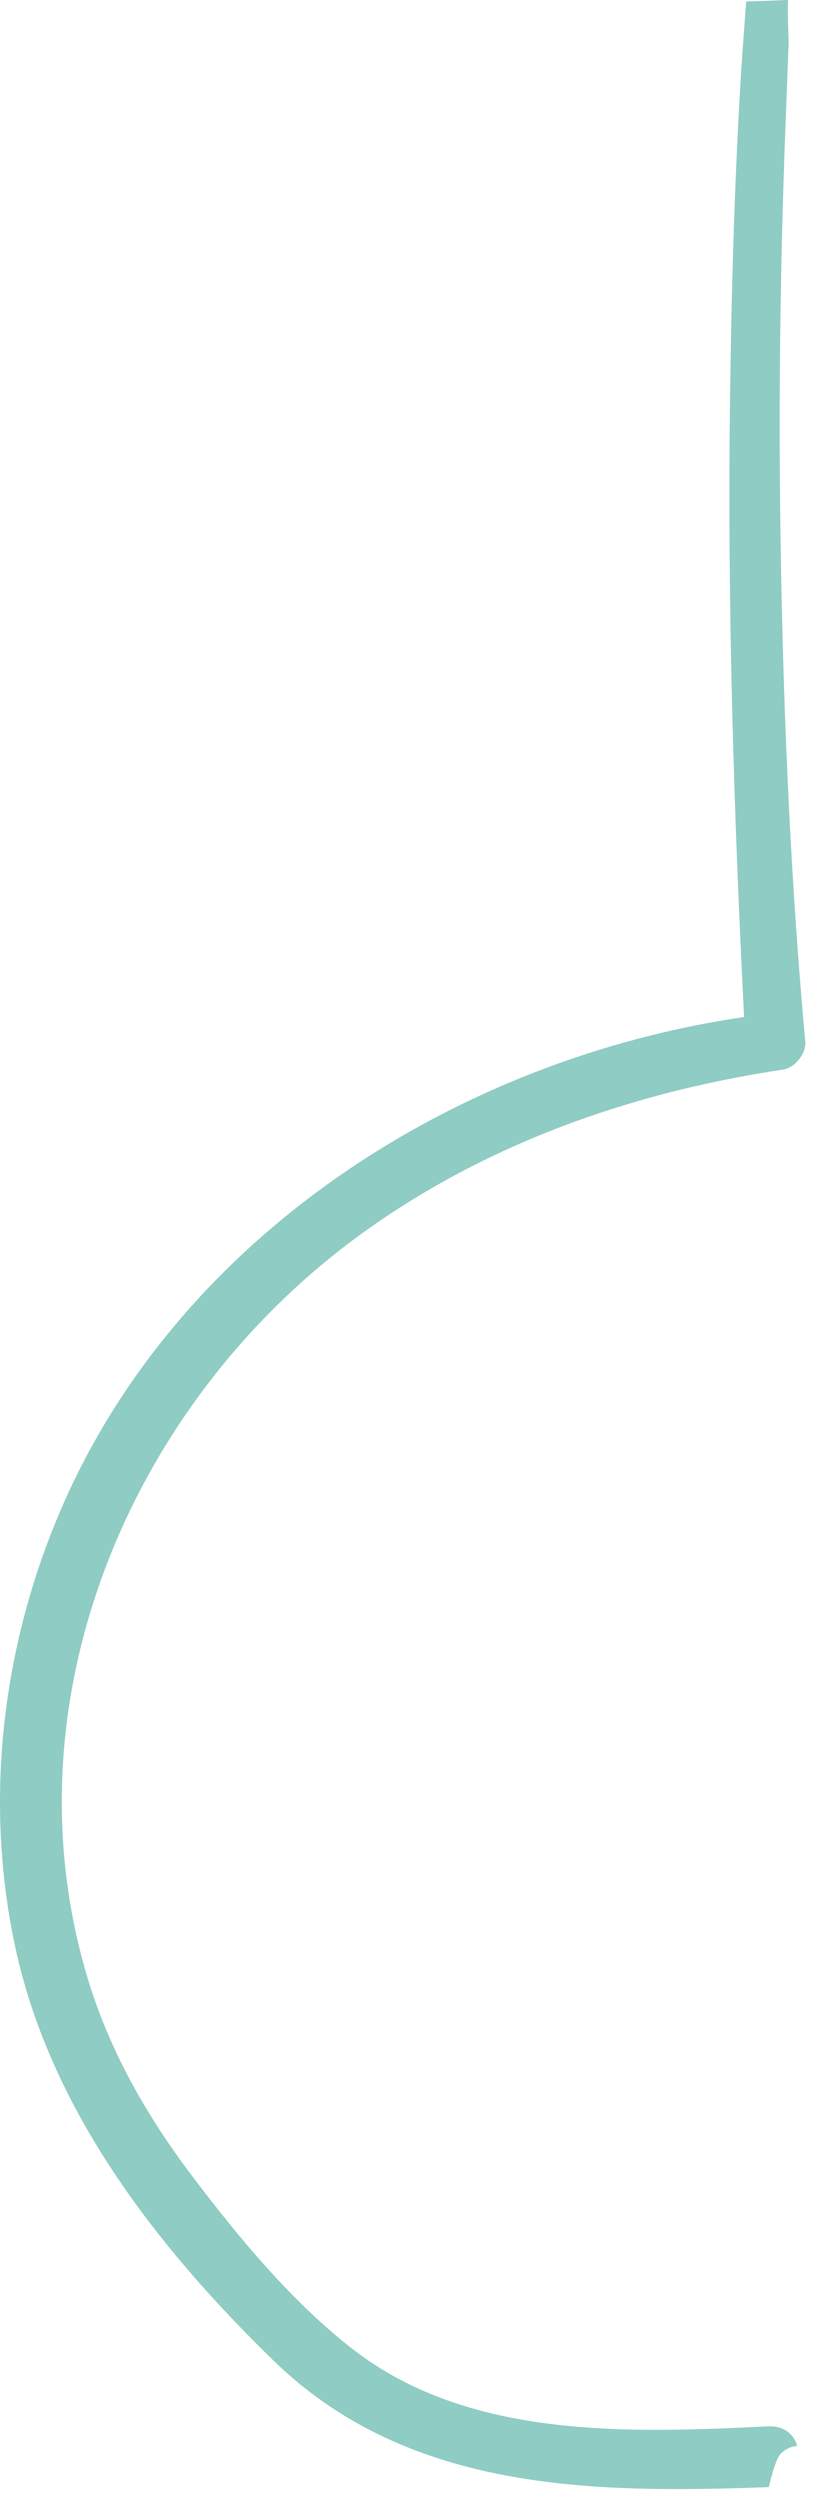
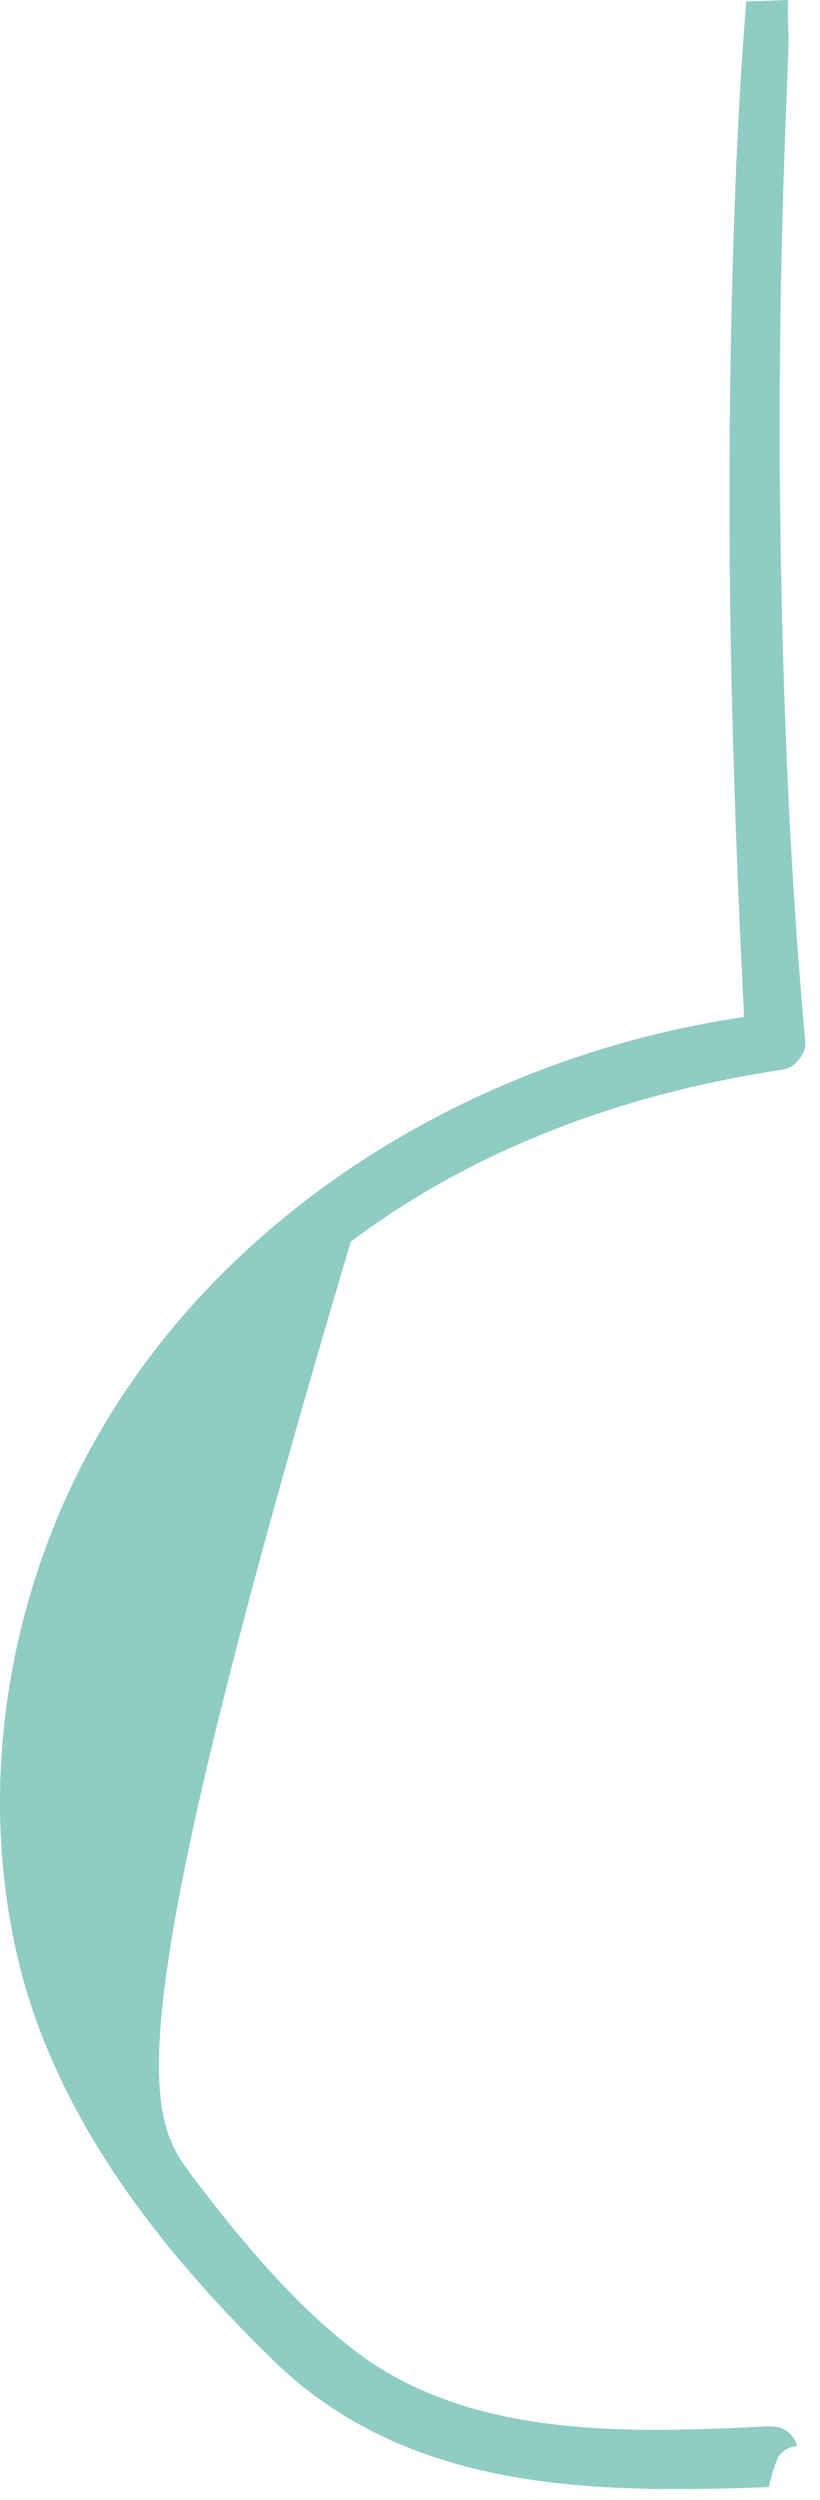
<svg xmlns="http://www.w3.org/2000/svg" fill="none" height="100%" overflow="visible" preserveAspectRatio="none" style="display: block;" viewBox="0 0 22 67" width="100%">
-   <path d="M21.605 27.92C21.635 28.236 21.324 28.618 21.015 28.665C16.842 29.29 12.807 30.729 9.411 33.279C3.408 37.791 0.123 45.706 2.366 53.066C2.951 54.986 3.943 56.718 5.15 58.313C6.406 59.974 7.861 61.732 9.519 63.002C12.624 65.378 16.914 65.21 20.611 65.029C21.04 65.008 21.299 65.25 21.389 65.553C21.167 65.571 20.933 65.711 20.852 65.912C20.756 66.151 20.684 66.4 20.629 66.656C20.623 66.658 20.617 66.658 20.611 66.658C15.875 66.832 10.934 66.773 7.325 63.254C4.211 60.22 1.383 56.59 0.428 52.269C-0.449 48.296 0.05 44.082 1.673 40.366C4.854 33.087 12.251 28.386 19.963 27.257C19.686 21.766 19.515 16.278 19.585 10.778C19.621 7.921 19.699 5.059 19.867 2.205C19.908 1.516 19.96 0.826 20.013 0.138C20.016 0.106 20.017 0.073 20.019 0.04C20.393 0.03 20.768 0.016 21.143 0C21.123 0.444 21.162 1.004 21.157 1.171C21.136 1.763 21.114 2.353 21.09 2.944C21.043 4.125 21.005 5.308 20.977 6.491C20.921 8.856 20.903 11.222 20.93 13.589C20.986 18.369 21.171 23.157 21.605 27.92Z" fill="#8FCCC3" id="Vector" />
+   <path d="M21.605 27.92C21.635 28.236 21.324 28.618 21.015 28.665C16.842 29.29 12.807 30.729 9.411 33.279C2.951 54.986 3.943 56.718 5.15 58.313C6.406 59.974 7.861 61.732 9.519 63.002C12.624 65.378 16.914 65.21 20.611 65.029C21.04 65.008 21.299 65.25 21.389 65.553C21.167 65.571 20.933 65.711 20.852 65.912C20.756 66.151 20.684 66.4 20.629 66.656C20.623 66.658 20.617 66.658 20.611 66.658C15.875 66.832 10.934 66.773 7.325 63.254C4.211 60.22 1.383 56.59 0.428 52.269C-0.449 48.296 0.05 44.082 1.673 40.366C4.854 33.087 12.251 28.386 19.963 27.257C19.686 21.766 19.515 16.278 19.585 10.778C19.621 7.921 19.699 5.059 19.867 2.205C19.908 1.516 19.96 0.826 20.013 0.138C20.016 0.106 20.017 0.073 20.019 0.04C20.393 0.03 20.768 0.016 21.143 0C21.123 0.444 21.162 1.004 21.157 1.171C21.136 1.763 21.114 2.353 21.09 2.944C21.043 4.125 21.005 5.308 20.977 6.491C20.921 8.856 20.903 11.222 20.93 13.589C20.986 18.369 21.171 23.157 21.605 27.92Z" fill="#8FCCC3" id="Vector" />
</svg>